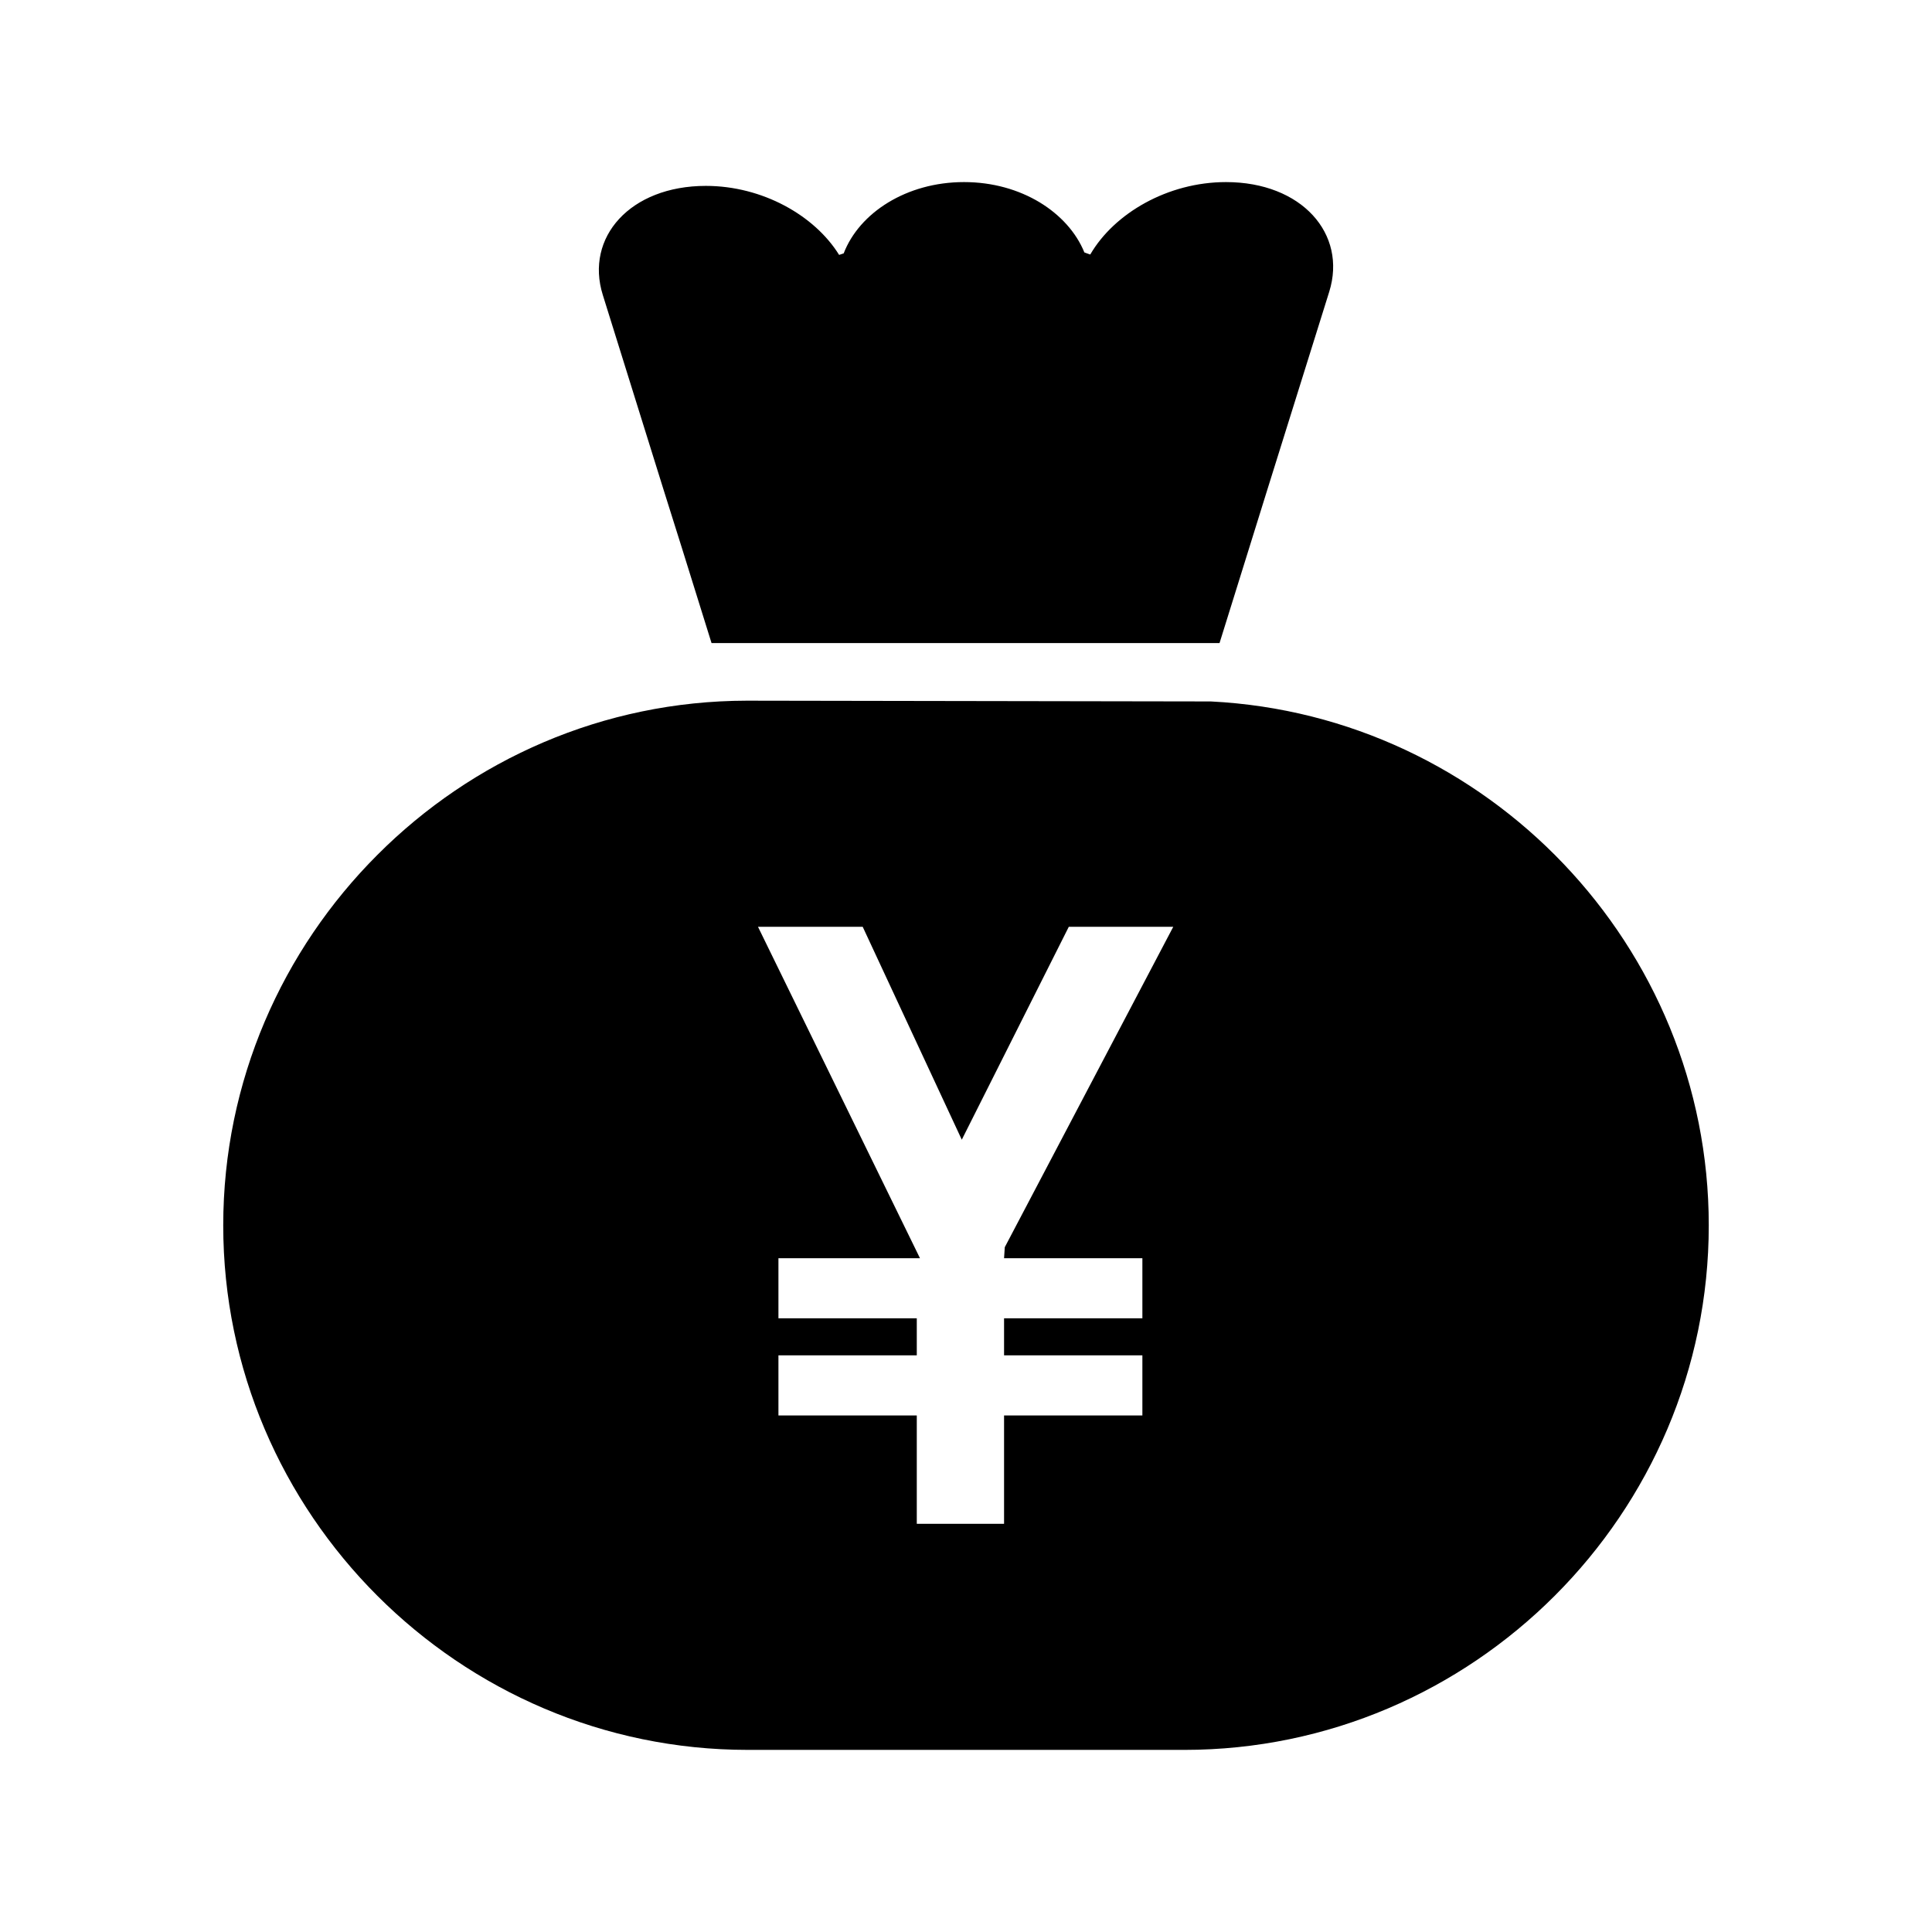
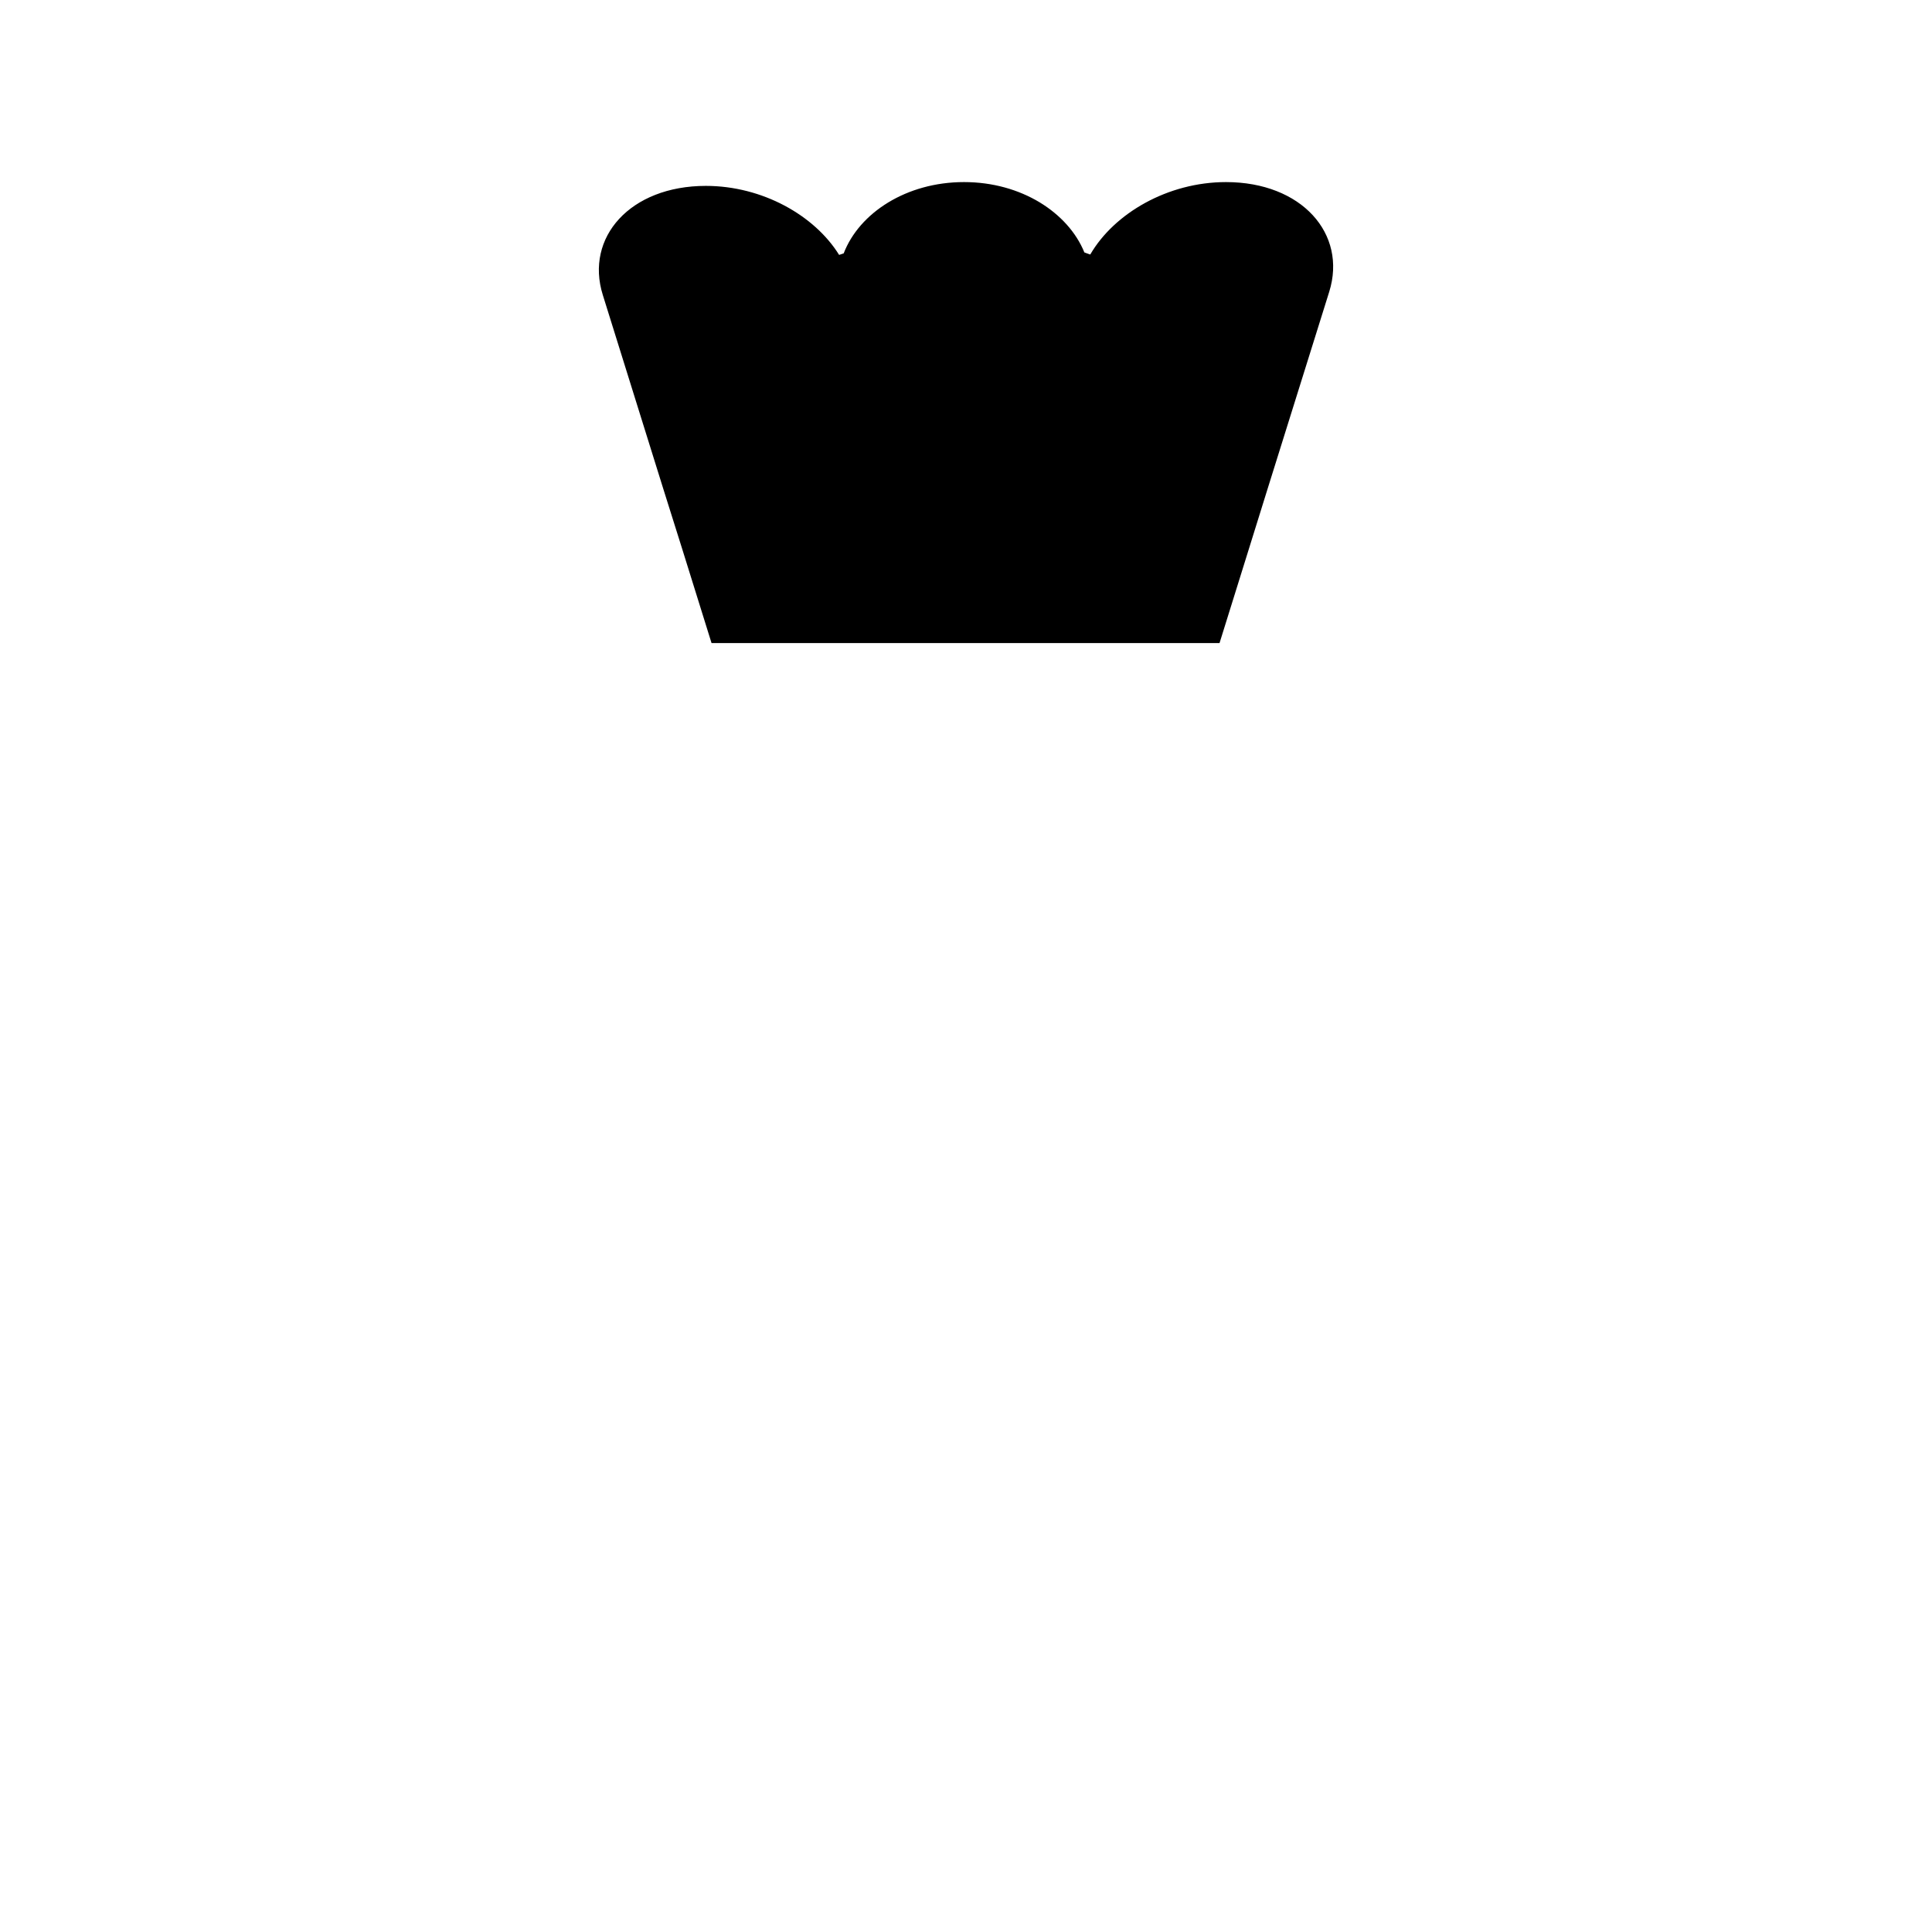
<svg xmlns="http://www.w3.org/2000/svg" fill="#000000" width="800px" height="800px" version="1.1" viewBox="144 144 512 512">
  <g>
    <path d="m319.77 273.52 5.039 16.02 7.758 24.887h134.62l7.758-24.887 4.988-16.02 16.324-52.195c4.785-15.367-7.305-29.07-27.355-29.07-15.418 0-29.625 8.262-35.973 19.195-0.555-0.203-1.059-0.352-1.562-0.555-2.168-5.34-6.398-9.977-11.891-13.301-5.543-3.324-12.395-5.34-20-5.34-15.266 0-27.762 8.16-31.891 18.895-0.402 0.102-0.805 0.301-1.211 0.402-6.5-10.48-20.355-18.289-35.316-18.289-20.051 0-32.094 13.652-27.305 28.918z" />
-     <path d="m342.16 607.74h115.68c38.238 0 73.004-15.668 98.191-40.859 25.191-25.191 40.809-59.953 40.809-98.141 0-74.109-58.695-135.17-131.95-138.85l-122.98-0.203c-38.09 0.051-72.75 15.668-97.891 40.859-25.191 25.191-40.859 59.953-40.859 98.191 0.004 76.434 62.578 139 139 139zm30.465-218.13 26.258 56.422 28.359-56.422h27.684l-44.648 84.91-0.191 2.918h36.656v15.922h-36.656v9.824h36.656v15.922h-36.656v28.719h-23.129v-28.719h-36.664v-15.922h36.664v-9.824h-36.664v-15.922h37.508l-42.926-87.828z" />
  </g>
</svg>